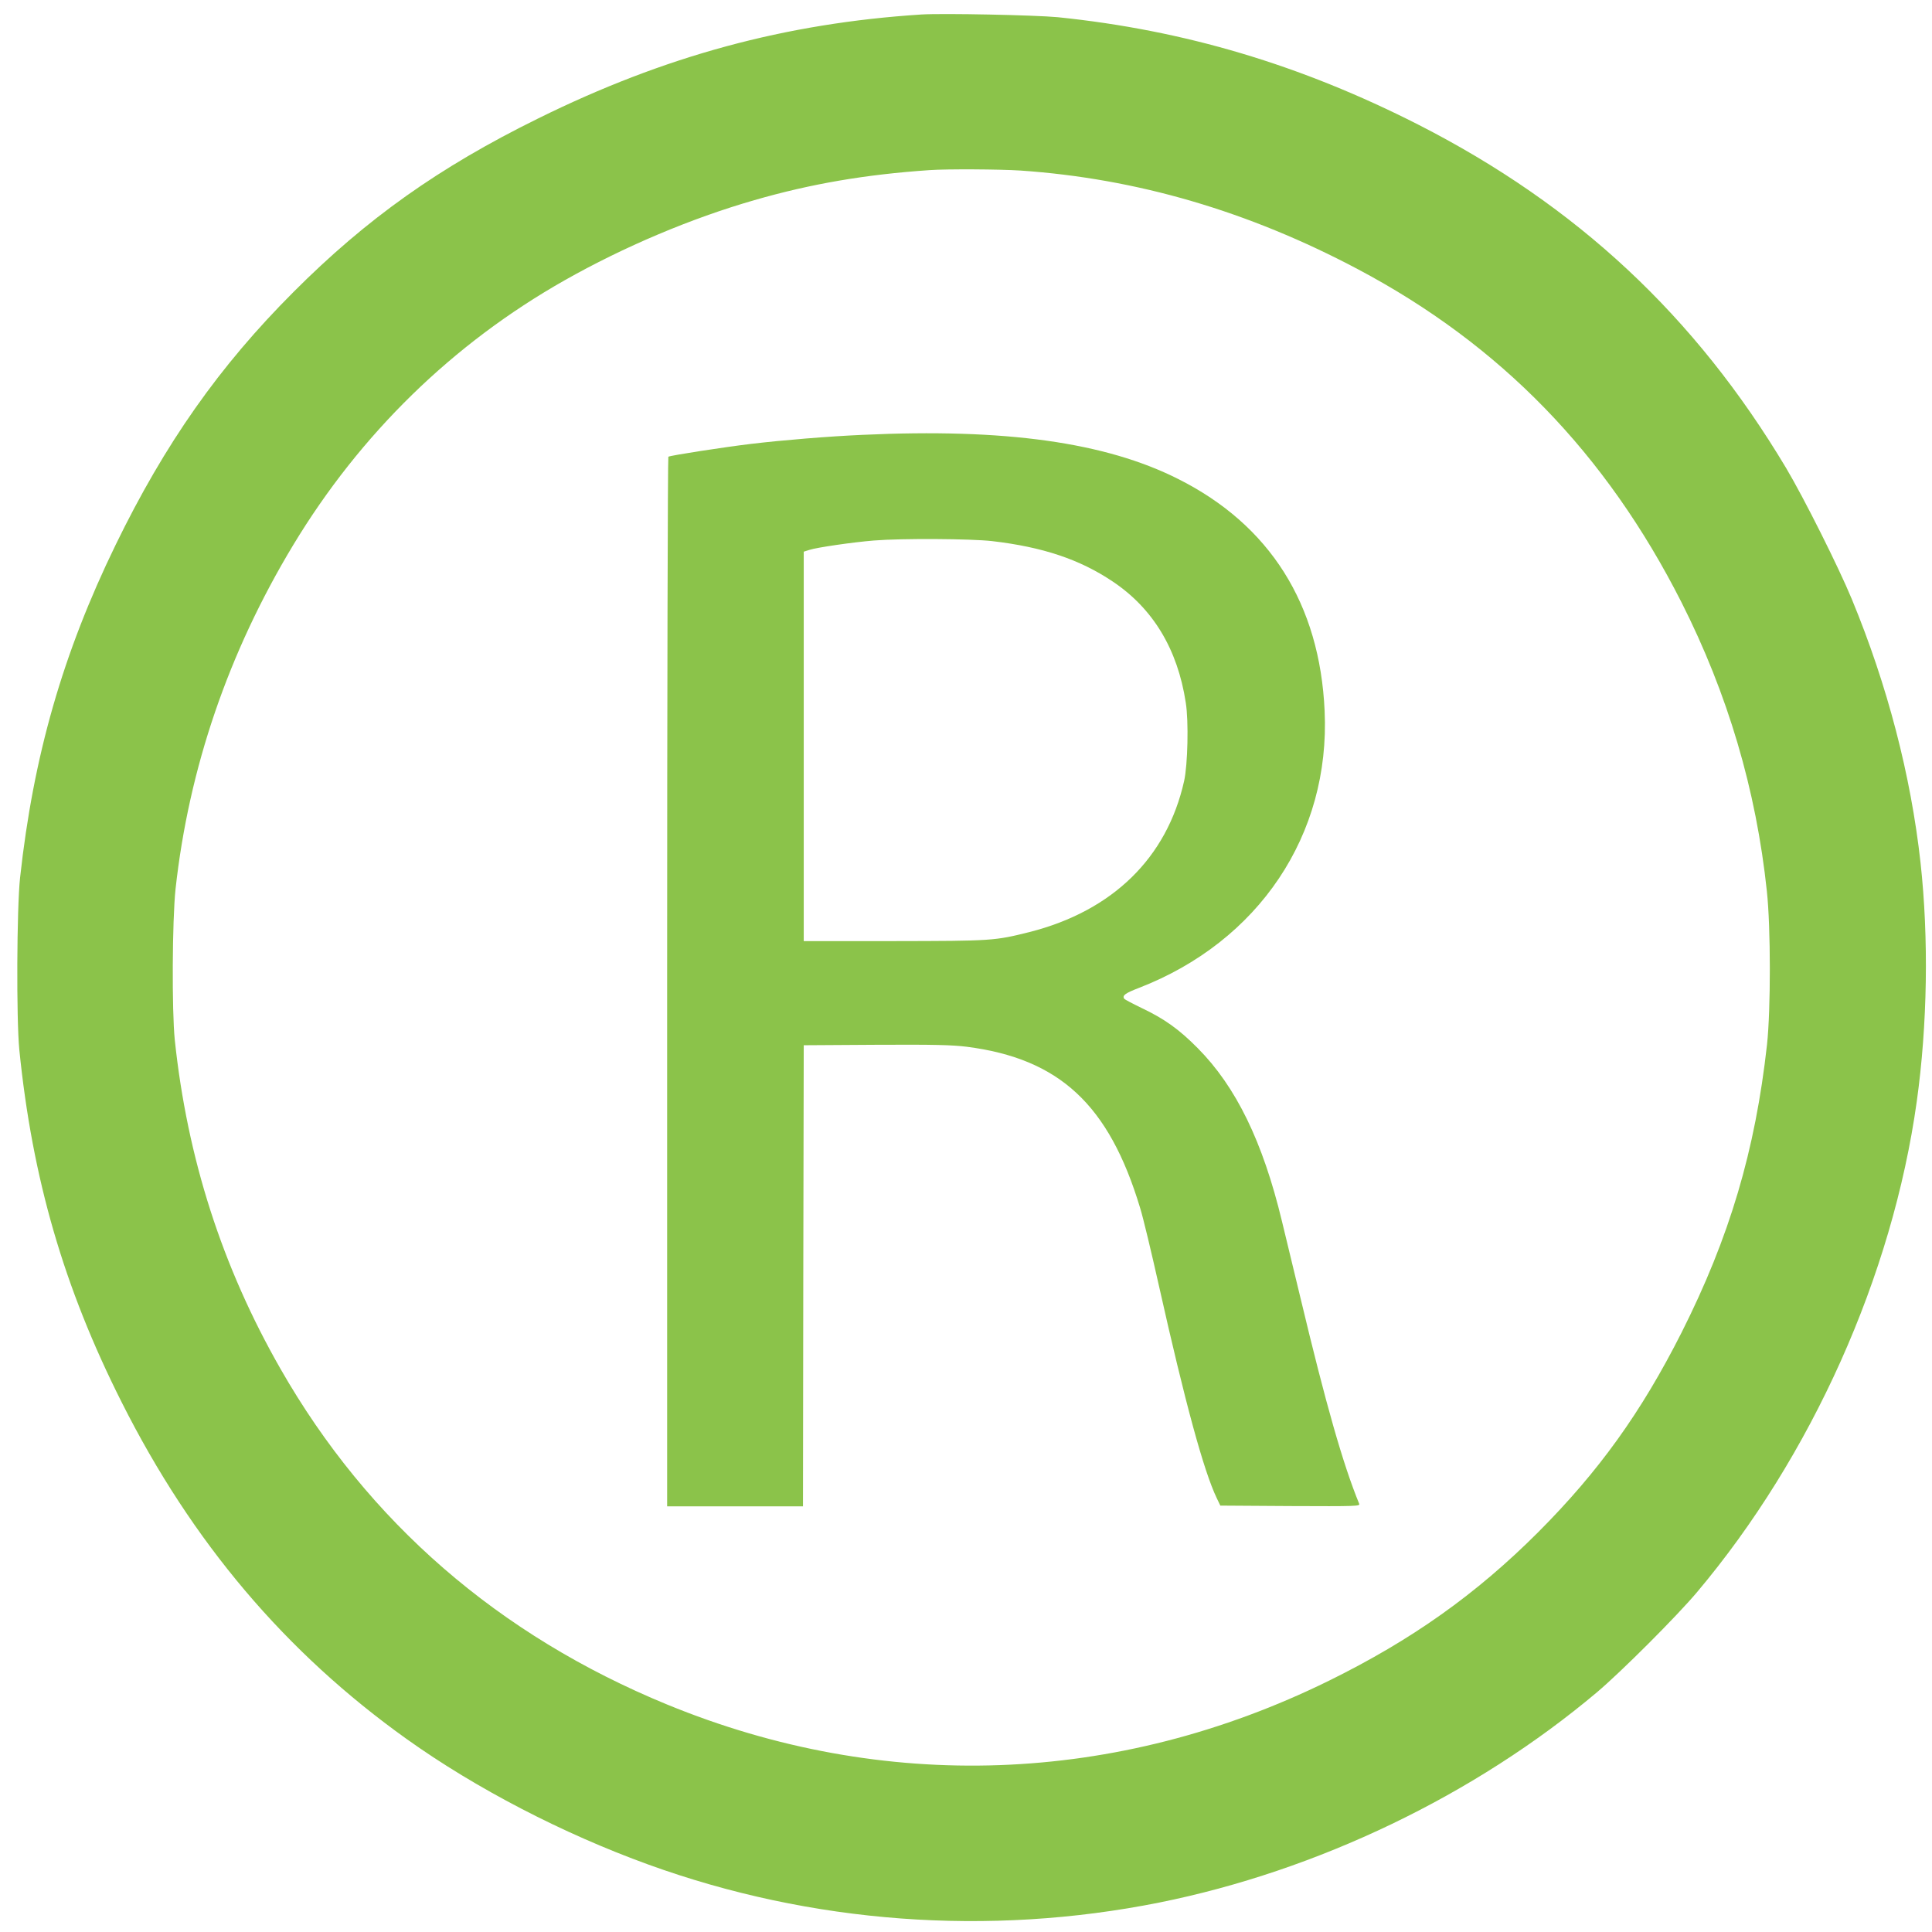
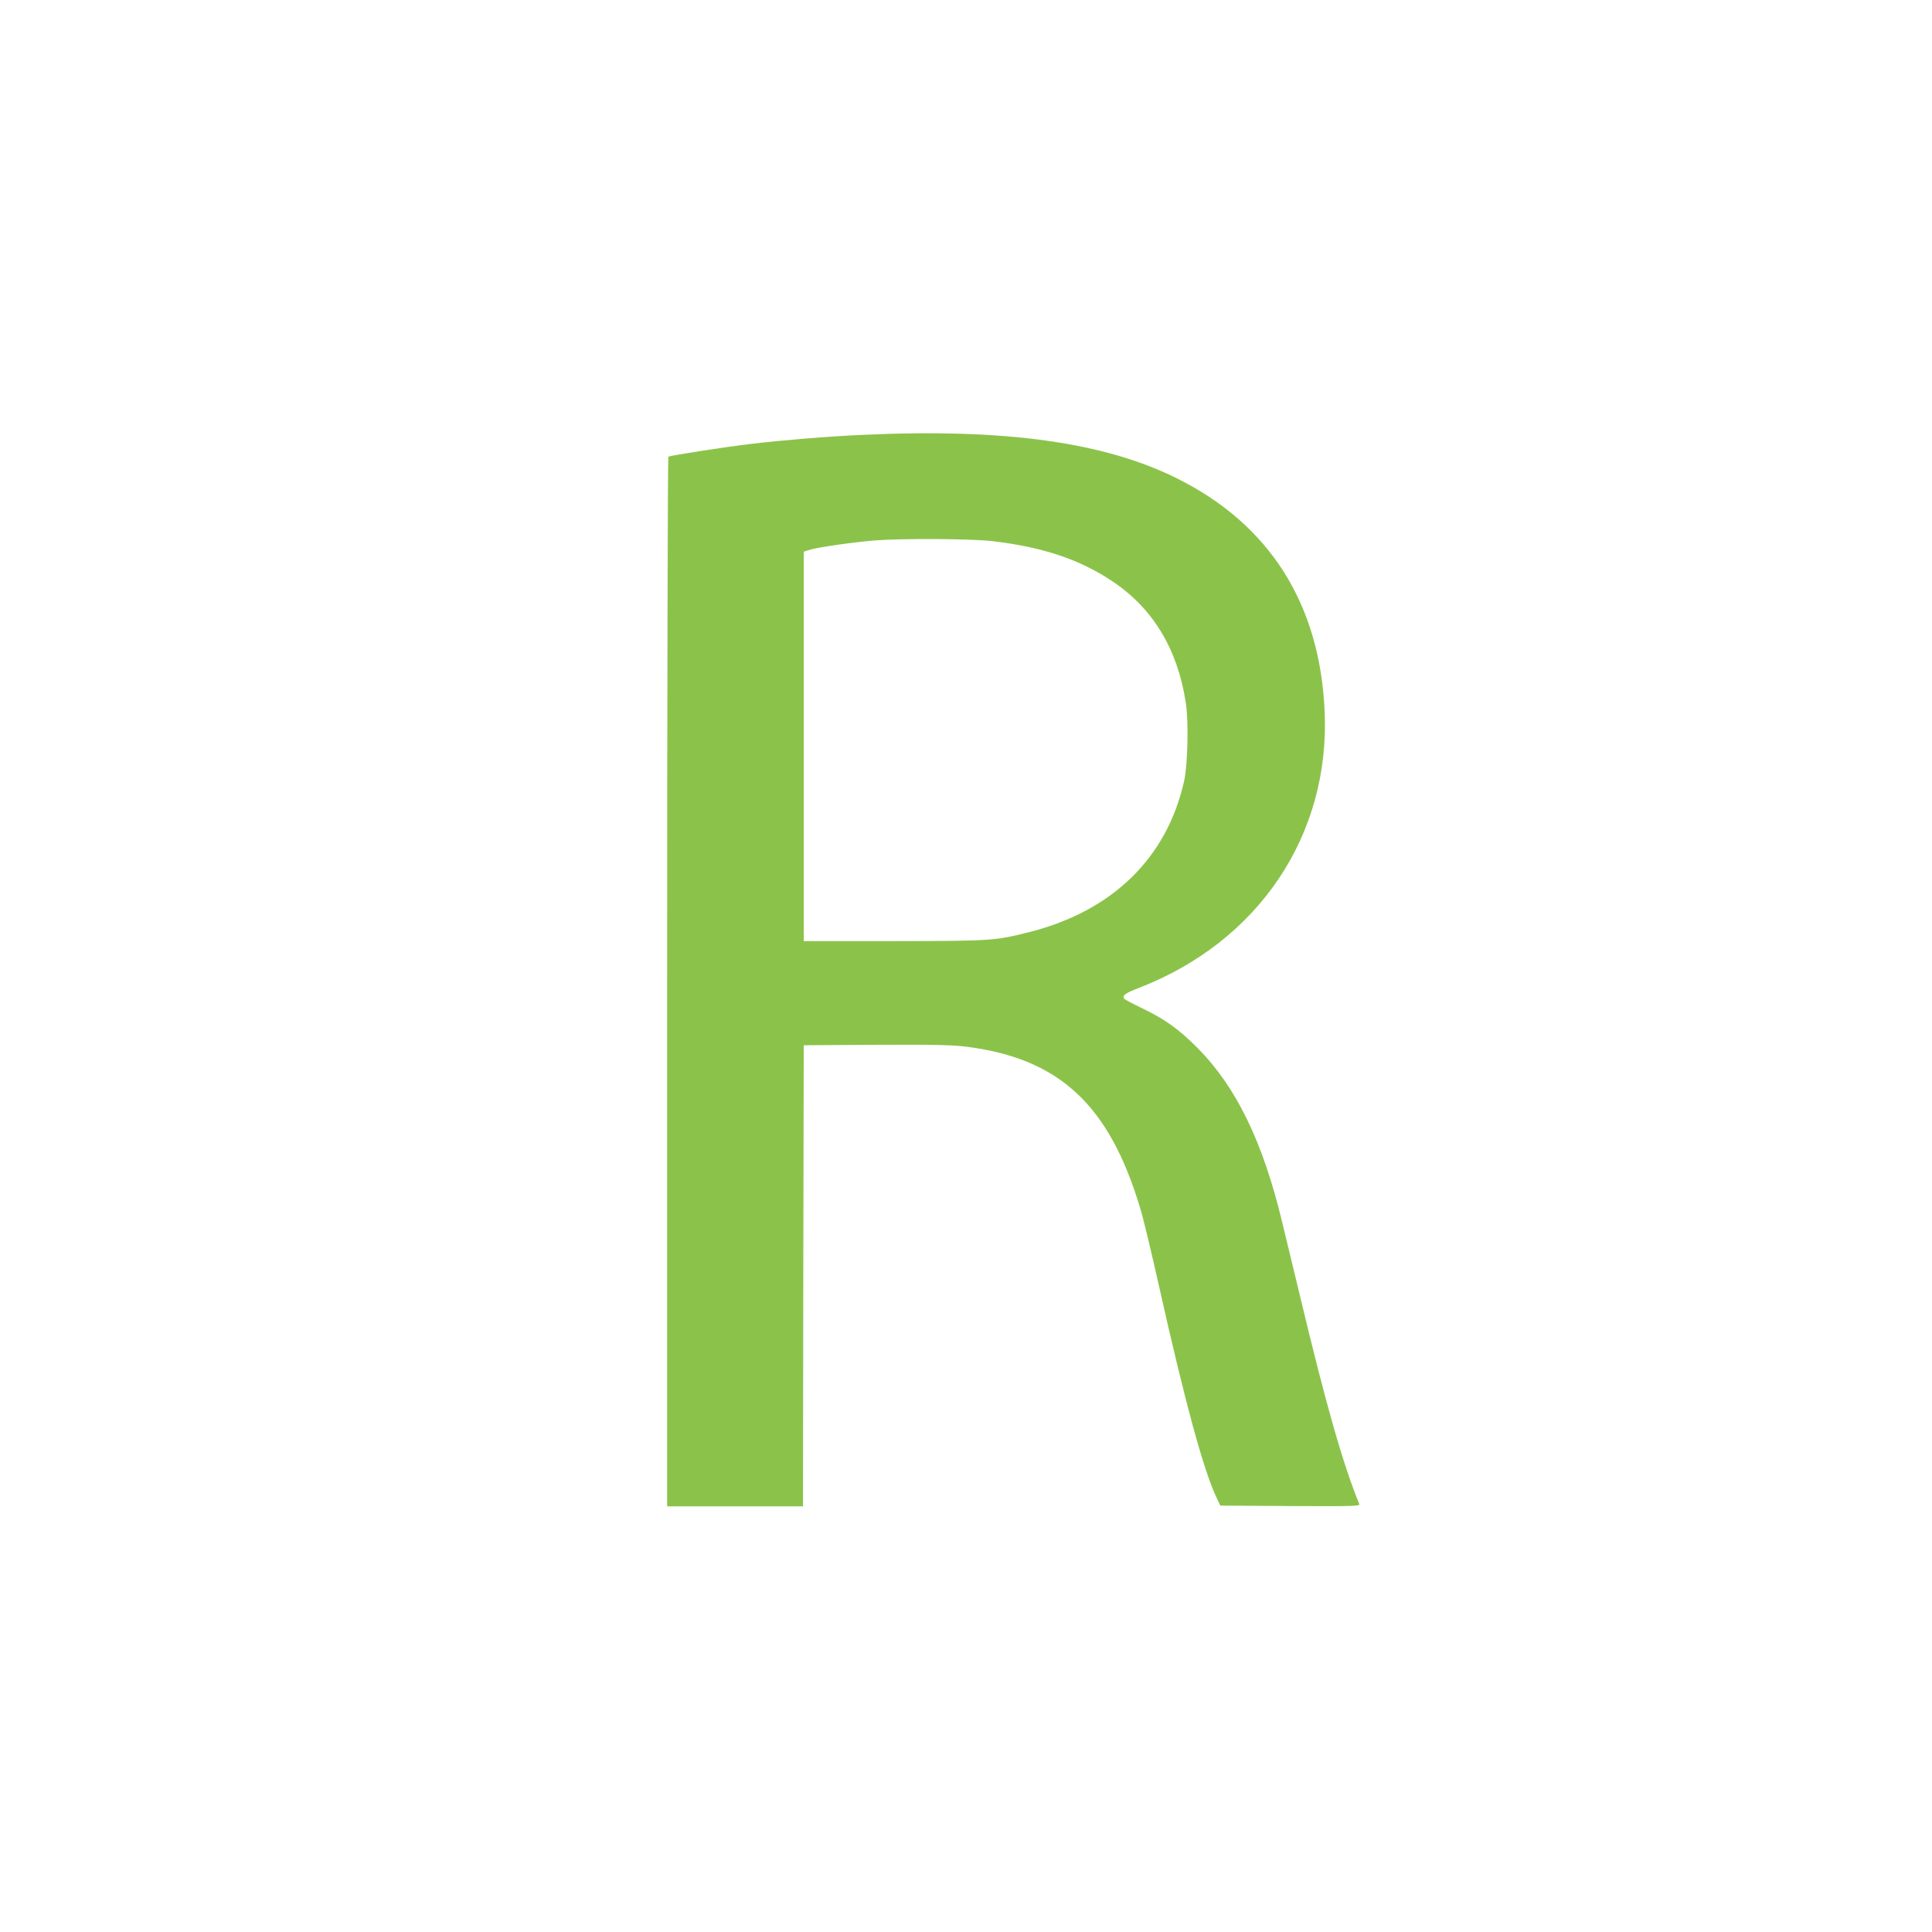
<svg xmlns="http://www.w3.org/2000/svg" version="1.0" width="1280pt" height="1280pt" viewBox="0 0 1280 1280" preserveAspectRatio="xMidYMid meet">
  <g transform="translate(0,1280) scale(0.1,-0.1)" fill="#8bc34a" stroke="none">
-     <path d="M6105 12704 c-901 -58 -1702 -275 -2540 -689 -656 -323 -1136 -664 -1620 -1149 -492 -492 -852 -1004 -1179 -1676 -350 -719 -545 -1399 -633 -2205 -22 -204 -25 -937 -5 -1140 86 -854 295 -1575 678 -2335 467 -928 1085 -1658 1889 -2232 458 -327 1034 -626 1600 -831 1079 -391 2254 -478 3385 -252 1049 211 2090 711 2900 1393 161 136 526 501 662 662 760 902 1296 2098 1457 3252 71 508 80 1082 25 1583 -64 578 -219 1174 -455 1745 -88 213 -317 670 -436 870 -602 1007 -1385 1738 -2438 2275 -777 395 -1546 625 -2387 711 -146 14 -761 27 -903 18z m657 -1034 c770 -53 1509 -269 2235 -654 945 -501 1643 -1220 2143 -2206 307 -607 495 -1243 566 -1915 26 -241 26 -783 1 -1015 -78 -703 -248 -1277 -567 -1910 -267 -528 -548 -919 -949 -1321 -412 -412 -838 -714 -1386 -984 -1406 -692 -2951 -747 -4385 -158 -1117 459 -1982 1210 -2561 2223 -388 678 -618 1396 -701 2180 -20 195 -17 793 5 1000 88 800 350 1567 779 2278 445 737 1057 1335 1799 1755 392 222 839 411 1257 531 374 108 735 170 1162 199 114 8 463 6 602 -3z" />
    <path d="M5715 9919 c-227 -10 -531 -35 -740 -60 -175 -21 -533 -76 -547 -85 -4 -3 -8 -1569 -8 -3480 l0 -3474 450 0 450 0 2 1528 3 1527 480 3 c387 2 503 -1 600 -13 614 -79 942 -383 1148 -1066 20 -63 76 -298 126 -521 174 -777 296 -1223 382 -1403 l24 -50 464 -3 c439 -2 463 -1 456 15 -107 261 -220 656 -390 1368 -43 176 -97 403 -122 505 -127 527 -304 890 -558 1146 -124 125 -220 194 -374 267 -58 28 -109 55 -113 60 -14 22 7 37 98 72 795 308 1268 1015 1230 1835 -32 708 -363 1232 -971 1537 -482 243 -1148 336 -2090 292z m858 -704 c335 -39 580 -121 798 -267 268 -179 431 -449 485 -803 20 -124 13 -413 -11 -520 -114 -509 -474 -860 -1024 -1000 -232 -58 -246 -59 -896 -60 l-600 0 0 1290 0 1290 38 12 c48 16 290 51 427 62 186 15 643 12 783 -4z" />
  </g>
</svg>